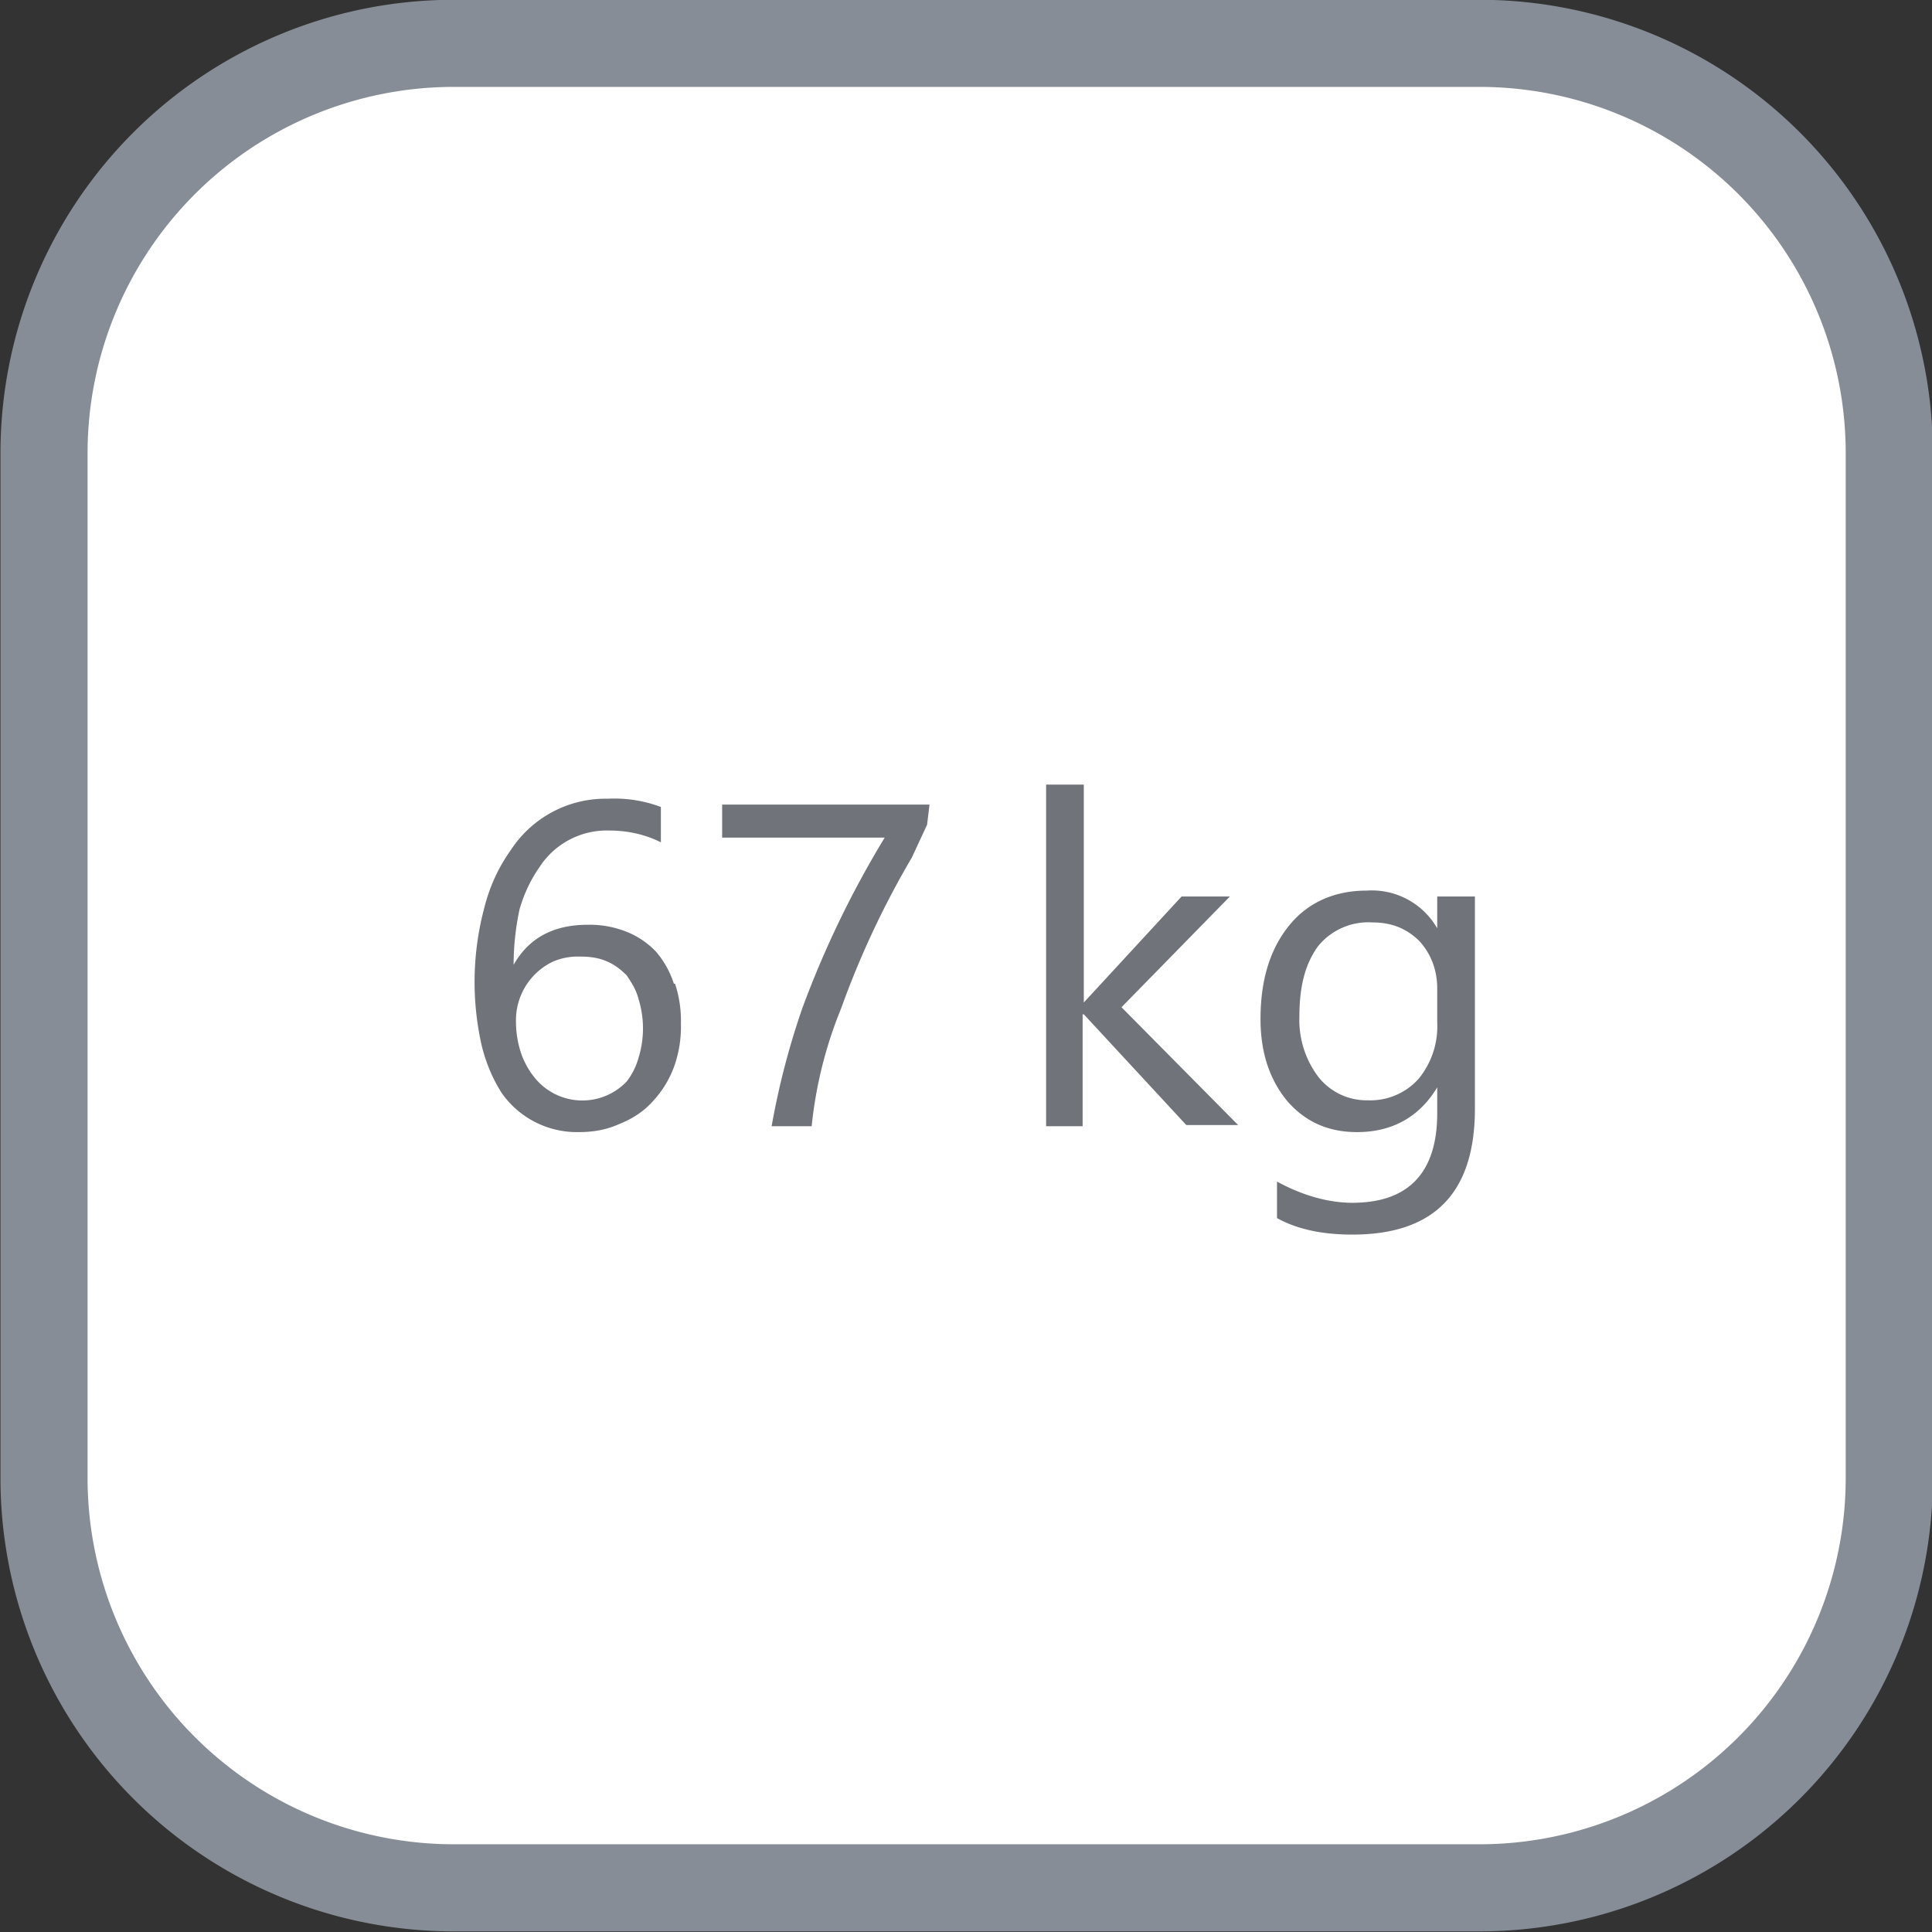
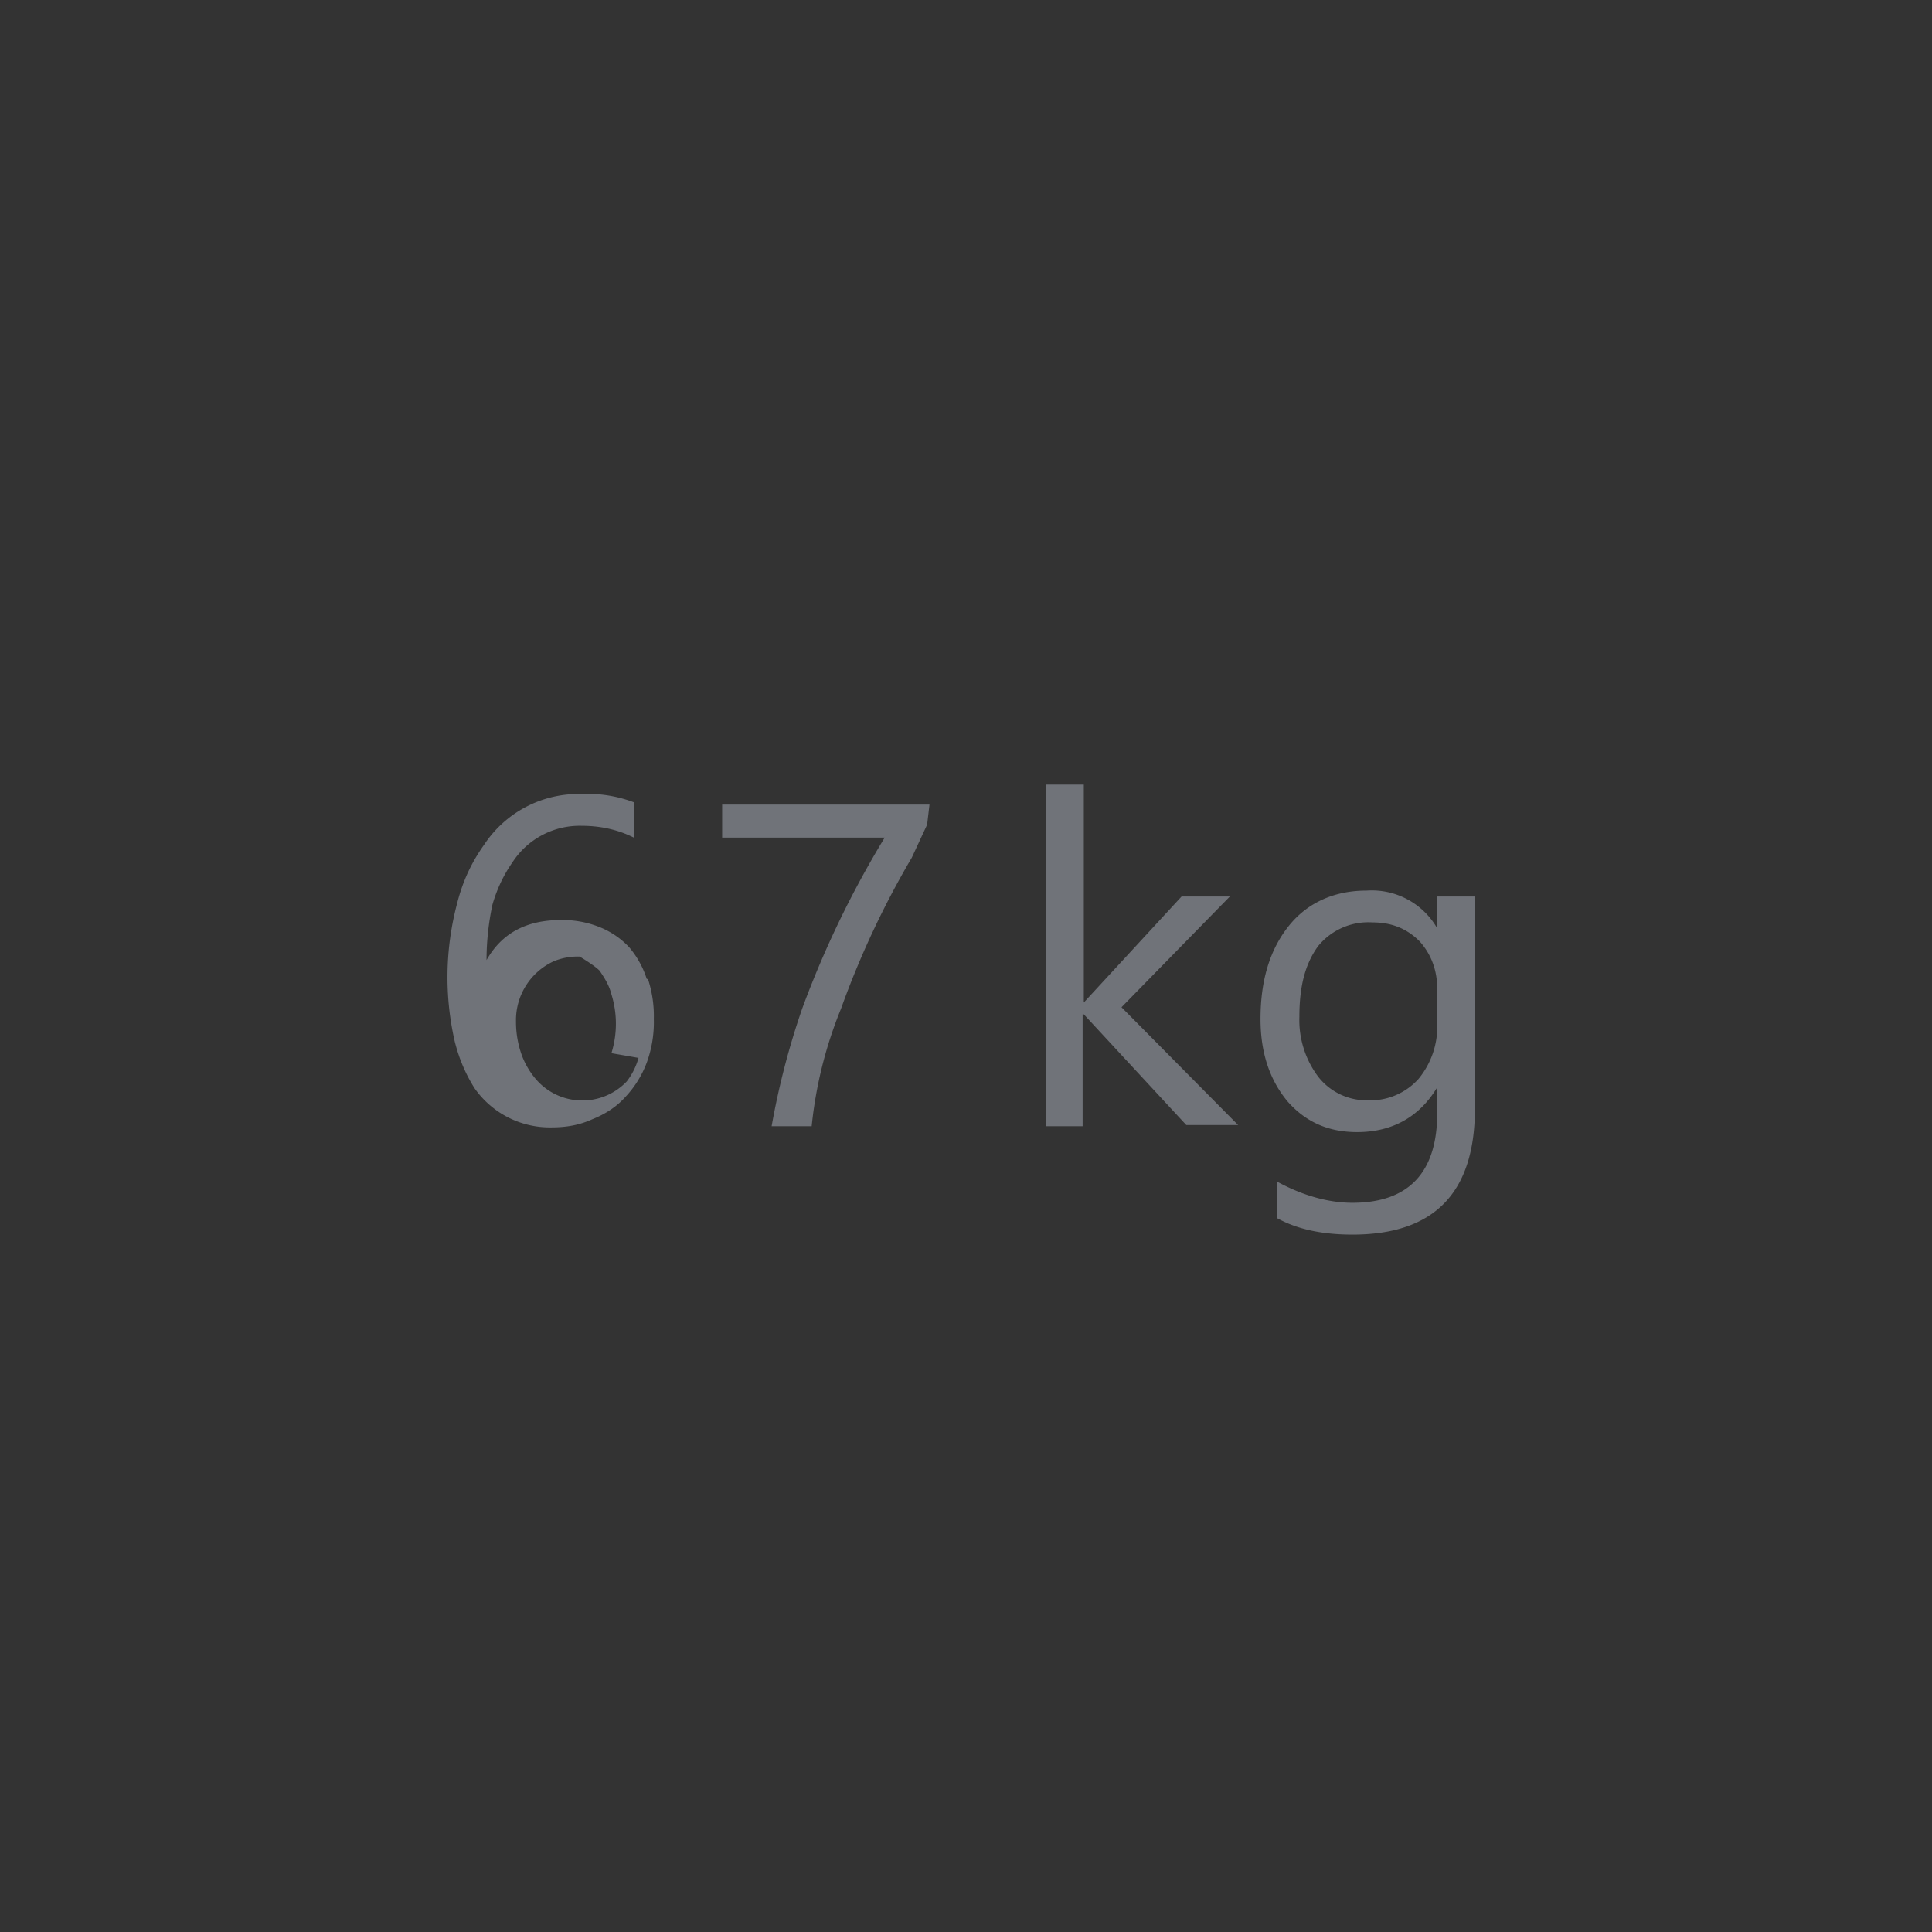
<svg xmlns="http://www.w3.org/2000/svg" width="62" height="62" viewBox="0 0 16.4 16.4">
  <rect x="0" y="0" width="16.4" height="16.4" fill="#333333" stroke="none" />
  <defs>
    <clipPath id="a" clipPathUnits="userSpaceOnUse">
-       <path d="M34.84 34.84h870.24v623.63H34.84z" />
-     </clipPath>
+       </clipPath>
  </defs>
  <g clip-path="url(#a)" transform="matrix(.643 0 0 -.643 -70.98 183.25)">
-     <path d="M135.33 265.48a5.41 5.41 0 00-5.42-5.41h-13.53a5.41 5.41 0 00-5.41 5.4v13.54a5.41 5.41 0 005.41 5.41h13.53a5.41 5.41 0 005.42-5.4z" fill="#fff" />
-     <path d="M135.33 265.48a5.41 5.41 0 00-5.42-5.41h-13.53a5.41 5.41 0 00-5.41 5.4v13.54a5.41 5.41 0 005.41 5.41h13.53a5.41 5.41 0 005.42-5.4z" fill="none" stroke="#878d96" stroke-width="1.15" />
-   </g>
-   <path d="M12.04 9.16a.55.55 0 01-.43.18.52.52 0 01-.42-.2.8.8 0 01-.16-.51c0-.26.05-.45.16-.6a.55.55 0 01.46-.2c.16 0 .29.05.4.16.1.11.15.25.15.4v.29a.7.7 0 01-.16.48m.48-1.55h-.32v.27a.64.64 0 00-.6-.32c-.27 0-.5.1-.66.3-.16.2-.24.46-.24.79 0 .29.08.52.23.7.15.17.34.26.59.26.3 0 .53-.13.68-.38v.22c0 .5-.24.76-.72.76-.2 0-.42-.06-.64-.18v.31c.18.1.4.14.64.14.7 0 1.04-.36 1.04-1.07zm-3 .94l.92-.94h-.41l-.83.9V6.66h-.32v2.9h.31v-.95h.01l.87.94h.44zM7.89 6.83H6.13v.28h1.38a8.34 8.34 0 00-.7 1.45 6.57 6.57 0 00-.26 1h.34a3.6 3.6 0 01.25-1 7.56 7.56 0 01.6-1.28L7.87 7zM5.42 8.98a.58.58 0 01-.1.2.52.52 0 01-.78-.03.67.67 0 01-.12-.22.84.84 0 01-.04-.26.55.55 0 01.32-.51.54.54 0 01.22-.04c.09 0 .16.01.23.04s.12.07.17.12c.04.06.08.12.1.2a.84.84 0 010 .5m.3-.63a.78.78 0 00-.15-.27.7.7 0 00-.25-.17.84.84 0 00-.33-.06c-.29 0-.5.11-.63.34 0-.17.02-.33.05-.47.04-.14.1-.26.17-.36a.68.68 0 01.59-.31c.15 0 .3.03.44.1v-.3a1.12 1.12 0 00-.45-.07.96.96 0 00-.82.43c-.1.14-.18.3-.23.5a2.44 2.44 0 00-.02 1.17c.04.16.1.29.17.4a.78.78 0 00.65.33c.13 0 .24-.02.35-.07.1-.04.2-.1.28-.19a.87.87 0 00.18-.29 1 1 0 00.06-.37 1 1 0 00-.05-.34" fill="#707379" />
+     </g>
+   <path d="M12.04 9.16a.55.55 0 01-.43.18.52.52 0 01-.42-.2.8.8 0 01-.16-.51c0-.26.05-.45.16-.6a.55.55 0 01.46-.2c.16 0 .29.05.4.16.1.11.15.25.15.4v.29a.7.7 0 01-.16.48m.48-1.55h-.32v.27a.64.64 0 00-.6-.32c-.27 0-.5.1-.66.3-.16.2-.24.46-.24.79 0 .29.08.52.23.7.15.17.34.26.59.26.3 0 .53-.13.68-.38v.22c0 .5-.24.76-.72.76-.2 0-.42-.06-.64-.18v.31c.18.1.4.14.64.14.7 0 1.04-.36 1.04-1.07zm-3 .94l.92-.94h-.41l-.83.9V6.66h-.32v2.9h.31v-.95h.01l.87.94h.44zM7.89 6.83H6.13v.28h1.38a8.34 8.34 0 00-.7 1.45 6.57 6.57 0 00-.26 1h.34a3.6 3.6 0 01.25-1 7.56 7.56 0 01.6-1.28L7.87 7zM5.42 8.98a.58.58 0 01-.1.2.52.52 0 01-.78-.03.67.67 0 01-.12-.22.84.84 0 01-.04-.26.55.55 0 01.32-.51.54.54 0 01.22-.04s.12.07.17.12c.04.06.08.12.1.2a.84.84 0 010 .5m.3-.63a.78.78 0 00-.15-.27.7.7 0 00-.25-.17.84.84 0 00-.33-.06c-.29 0-.5.11-.63.34 0-.17.02-.33.05-.47.04-.14.1-.26.17-.36a.68.68 0 01.59-.31c.15 0 .3.03.44.1v-.3a1.12 1.12 0 00-.45-.07.96.96 0 00-.82.43c-.1.14-.18.3-.23.5a2.44 2.44 0 00-.02 1.17c.04.16.1.29.17.4a.78.78 0 00.65.33c.13 0 .24-.02.35-.07.1-.04.2-.1.28-.19a.87.87 0 00.18-.29 1 1 0 00.06-.37 1 1 0 00-.05-.34" fill="#707379" />
</svg>